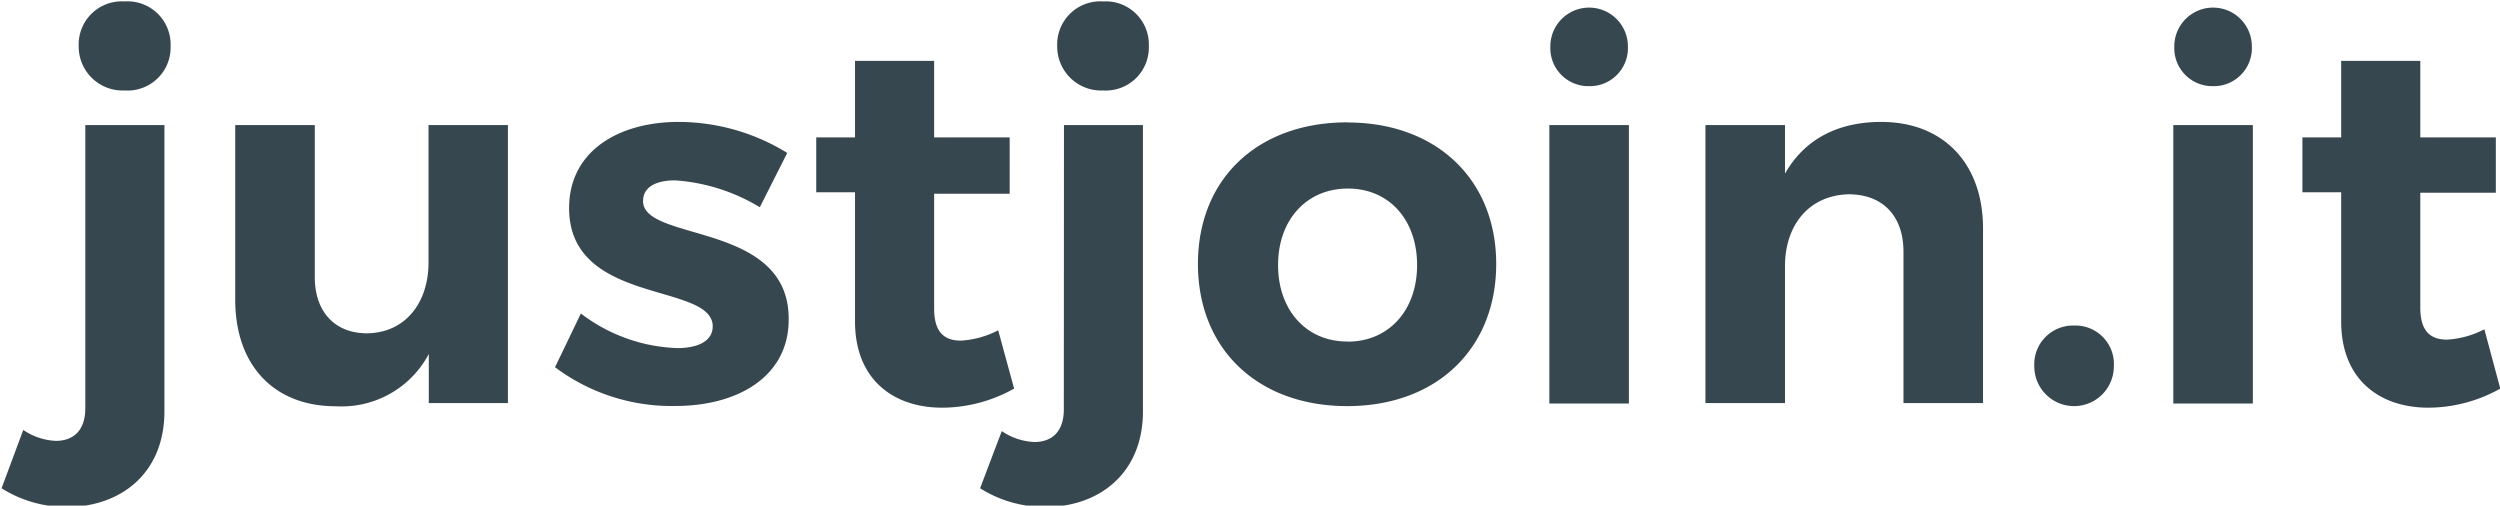
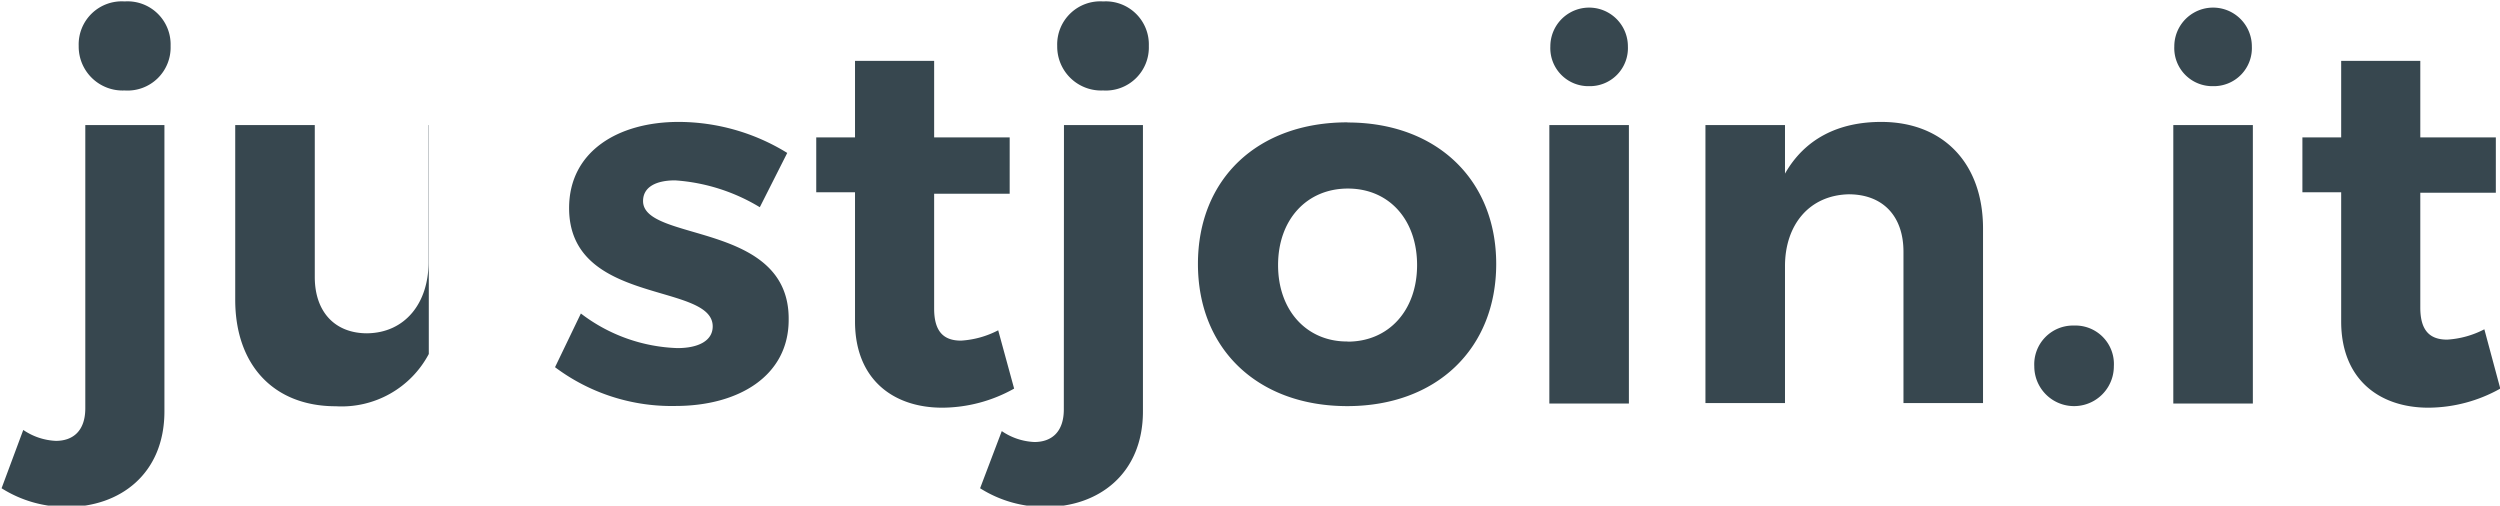
<svg xmlns="http://www.w3.org/2000/svg" viewBox="0 0 174.09 35.21" fill="#37474f">
-   <path d="M8.68.1a3,3,0,0,0-3.2,3.1,3.06,3.06,0,0,0,3.2,3.1,3,3,0,0,0,3.2-3.1A3,3,0,0,0,8.68.1ZM5.94,28.43c0,1.58-.86,2.27-2.05,2.27a4.36,4.36,0,0,1-2.27-.76L.11,34a8.4,8.4,0,0,0,4.57,1.3c3.64,0,6.77-2.27,6.77-6.66V8.71H5.94Zm23.9-10.15c0,2.81-1.62,4.9-4.28,4.93-2.23,0-3.64-1.48-3.64-3.92V8.71H16.38V20.87c0,4.57,2.7,7.42,7,7.42a6.87,6.87,0,0,0,6.48-3.64v3.42h5.51V8.71H29.84ZM44.78,14c0-1,.94-1.44,2.23-1.44a13.1,13.1,0,0,1,5.9,1.87l1.91-3.78a14.44,14.44,0,0,0-7.56-2.16c-4.21,0-7.63,2.05-7.63,6,0,6.8,10,5.15,10,8.24,0,1-1,1.51-2.45,1.51a11.67,11.67,0,0,1-6.73-2.41l-1.8,3.74a13.52,13.52,0,0,0,8.39,2.7c4.39,0,7.88-2.09,7.88-6C55,15.4,44.78,16.88,44.78,14Zm24.73,9a6.44,6.44,0,0,1-2.59.72c-1.19,0-1.87-.61-1.87-2.23v-8h5.26V9.57H65.05V4.24H59.54V9.57h-2.7v3.82h2.7v9c0,4,2.63,6,6.08,6a10.31,10.31,0,0,0,5-1.33Zm4.57,5.51c0,1.58-.86,2.27-2.05,2.27a4.36,4.36,0,0,1-2.27-.76L68.25,34a8.4,8.4,0,0,0,4.57,1.3c3.64,0,6.77-2.27,6.77-6.66V8.71H74.09ZM76.82.1a3,3,0,0,0-3.2,3.1,3.06,3.06,0,0,0,3.2,3.1A3,3,0,0,0,80,3.2,3,3,0,0,0,76.82.1Zm17,8.42c-6.23,0-10.4,3.92-10.4,9.86s4.18,9.9,10.4,9.9,10.37-4,10.37-9.9S100,8.53,93.85,8.53Zm0,15.26C91,23.79,89,21.63,89,18.46s2-5.33,4.86-5.33,4.82,2.16,4.82,5.33S96.69,23.79,93.85,23.79ZM110.66,6a2.65,2.65,0,0,0,2.7-2.77,2.7,2.7,0,1,0-5.4,0A2.65,2.65,0,0,0,110.66,6Zm-2.77,22.1h5.54V8.71h-5.54ZM131,8.49c-3,0-5.33,1.19-6.7,3.6V8.71h-5.54V28.07h5.54V18.53c0-2.84,1.66-4.93,4.43-5,2.38,0,3.82,1.51,3.82,4V28.07h5.54V15.91C138.09,11.37,135.32,8.49,131,8.49Zm13.43,14.18a2.7,2.7,0,0,0-2.77,2.84,2.77,2.77,0,1,0,5.54,0A2.68,2.68,0,0,0,144.43,22.67ZM154.11,6a2.65,2.65,0,0,0,2.7-2.77,2.7,2.7,0,1,0-5.4,0A2.65,2.65,0,0,0,154.11,6Zm-2.77,22.1h5.54V8.71h-5.54ZM173,22.93a6.44,6.44,0,0,1-2.59.72c-1.19,0-1.87-.61-1.87-2.23v-8h5.26V9.57h-5.26V4.24h-5.51V9.57h-2.7v3.82h2.7v9c0,4,2.63,6,6.08,6a10.31,10.31,0,0,0,5-1.33Z" />
+   <path d="M8.68.1a3,3,0,0,0-3.2,3.1,3.06,3.06,0,0,0,3.2,3.1,3,3,0,0,0,3.2-3.1A3,3,0,0,0,8.68.1ZM5.94,28.43c0,1.58-.86,2.27-2.05,2.27a4.36,4.36,0,0,1-2.27-.76L.11,34a8.4,8.4,0,0,0,4.57,1.3c3.64,0,6.77-2.27,6.77-6.66V8.71H5.94Zm23.9-10.15c0,2.81-1.62,4.9-4.28,4.93-2.23,0-3.64-1.48-3.64-3.92V8.71H16.38V20.87c0,4.57,2.7,7.42,7,7.42a6.87,6.87,0,0,0,6.48-3.64v3.42V8.71H29.84ZM44.78,14c0-1,.94-1.44,2.23-1.44a13.1,13.1,0,0,1,5.9,1.87l1.91-3.78a14.44,14.44,0,0,0-7.56-2.16c-4.21,0-7.63,2.05-7.63,6,0,6.8,10,5.15,10,8.24,0,1-1,1.51-2.45,1.51a11.67,11.67,0,0,1-6.73-2.41l-1.8,3.74a13.52,13.52,0,0,0,8.39,2.7c4.39,0,7.88-2.09,7.88-6C55,15.4,44.78,16.88,44.78,14Zm24.73,9a6.44,6.44,0,0,1-2.59.72c-1.19,0-1.87-.61-1.87-2.23v-8h5.26V9.57H65.05V4.24H59.54V9.57h-2.7v3.82h2.7v9c0,4,2.63,6,6.08,6a10.31,10.31,0,0,0,5-1.33Zm4.57,5.51c0,1.58-.86,2.27-2.05,2.27a4.36,4.36,0,0,1-2.27-.76L68.25,34a8.4,8.4,0,0,0,4.57,1.3c3.64,0,6.77-2.27,6.77-6.66V8.71H74.09ZM76.82.1a3,3,0,0,0-3.2,3.1,3.06,3.06,0,0,0,3.2,3.1A3,3,0,0,0,80,3.2,3,3,0,0,0,76.82.1Zm17,8.42c-6.23,0-10.4,3.92-10.4,9.86s4.18,9.9,10.4,9.9,10.37-4,10.37-9.9S100,8.53,93.85,8.53Zm0,15.26C91,23.79,89,21.63,89,18.46s2-5.33,4.86-5.33,4.82,2.16,4.82,5.33S96.69,23.79,93.85,23.79ZM110.66,6a2.65,2.65,0,0,0,2.7-2.77,2.7,2.7,0,1,0-5.4,0A2.65,2.65,0,0,0,110.66,6Zm-2.77,22.1h5.54V8.71h-5.54ZM131,8.49c-3,0-5.33,1.19-6.7,3.6V8.71h-5.54V28.07h5.54V18.53c0-2.84,1.66-4.93,4.43-5,2.38,0,3.82,1.51,3.82,4V28.07h5.54V15.91C138.09,11.37,135.32,8.49,131,8.49Zm13.43,14.18a2.7,2.7,0,0,0-2.77,2.84,2.77,2.77,0,1,0,5.54,0A2.68,2.68,0,0,0,144.43,22.67ZM154.11,6a2.65,2.65,0,0,0,2.7-2.77,2.7,2.7,0,1,0-5.4,0A2.65,2.65,0,0,0,154.11,6Zm-2.77,22.1h5.54V8.71h-5.54ZM173,22.93a6.44,6.44,0,0,1-2.59.72c-1.19,0-1.87-.61-1.87-2.23v-8h5.26V9.57h-5.26V4.24h-5.51V9.57h-2.7v3.82h2.7v9c0,4,2.63,6,6.08,6a10.31,10.31,0,0,0,5-1.33Z" />
</svg>